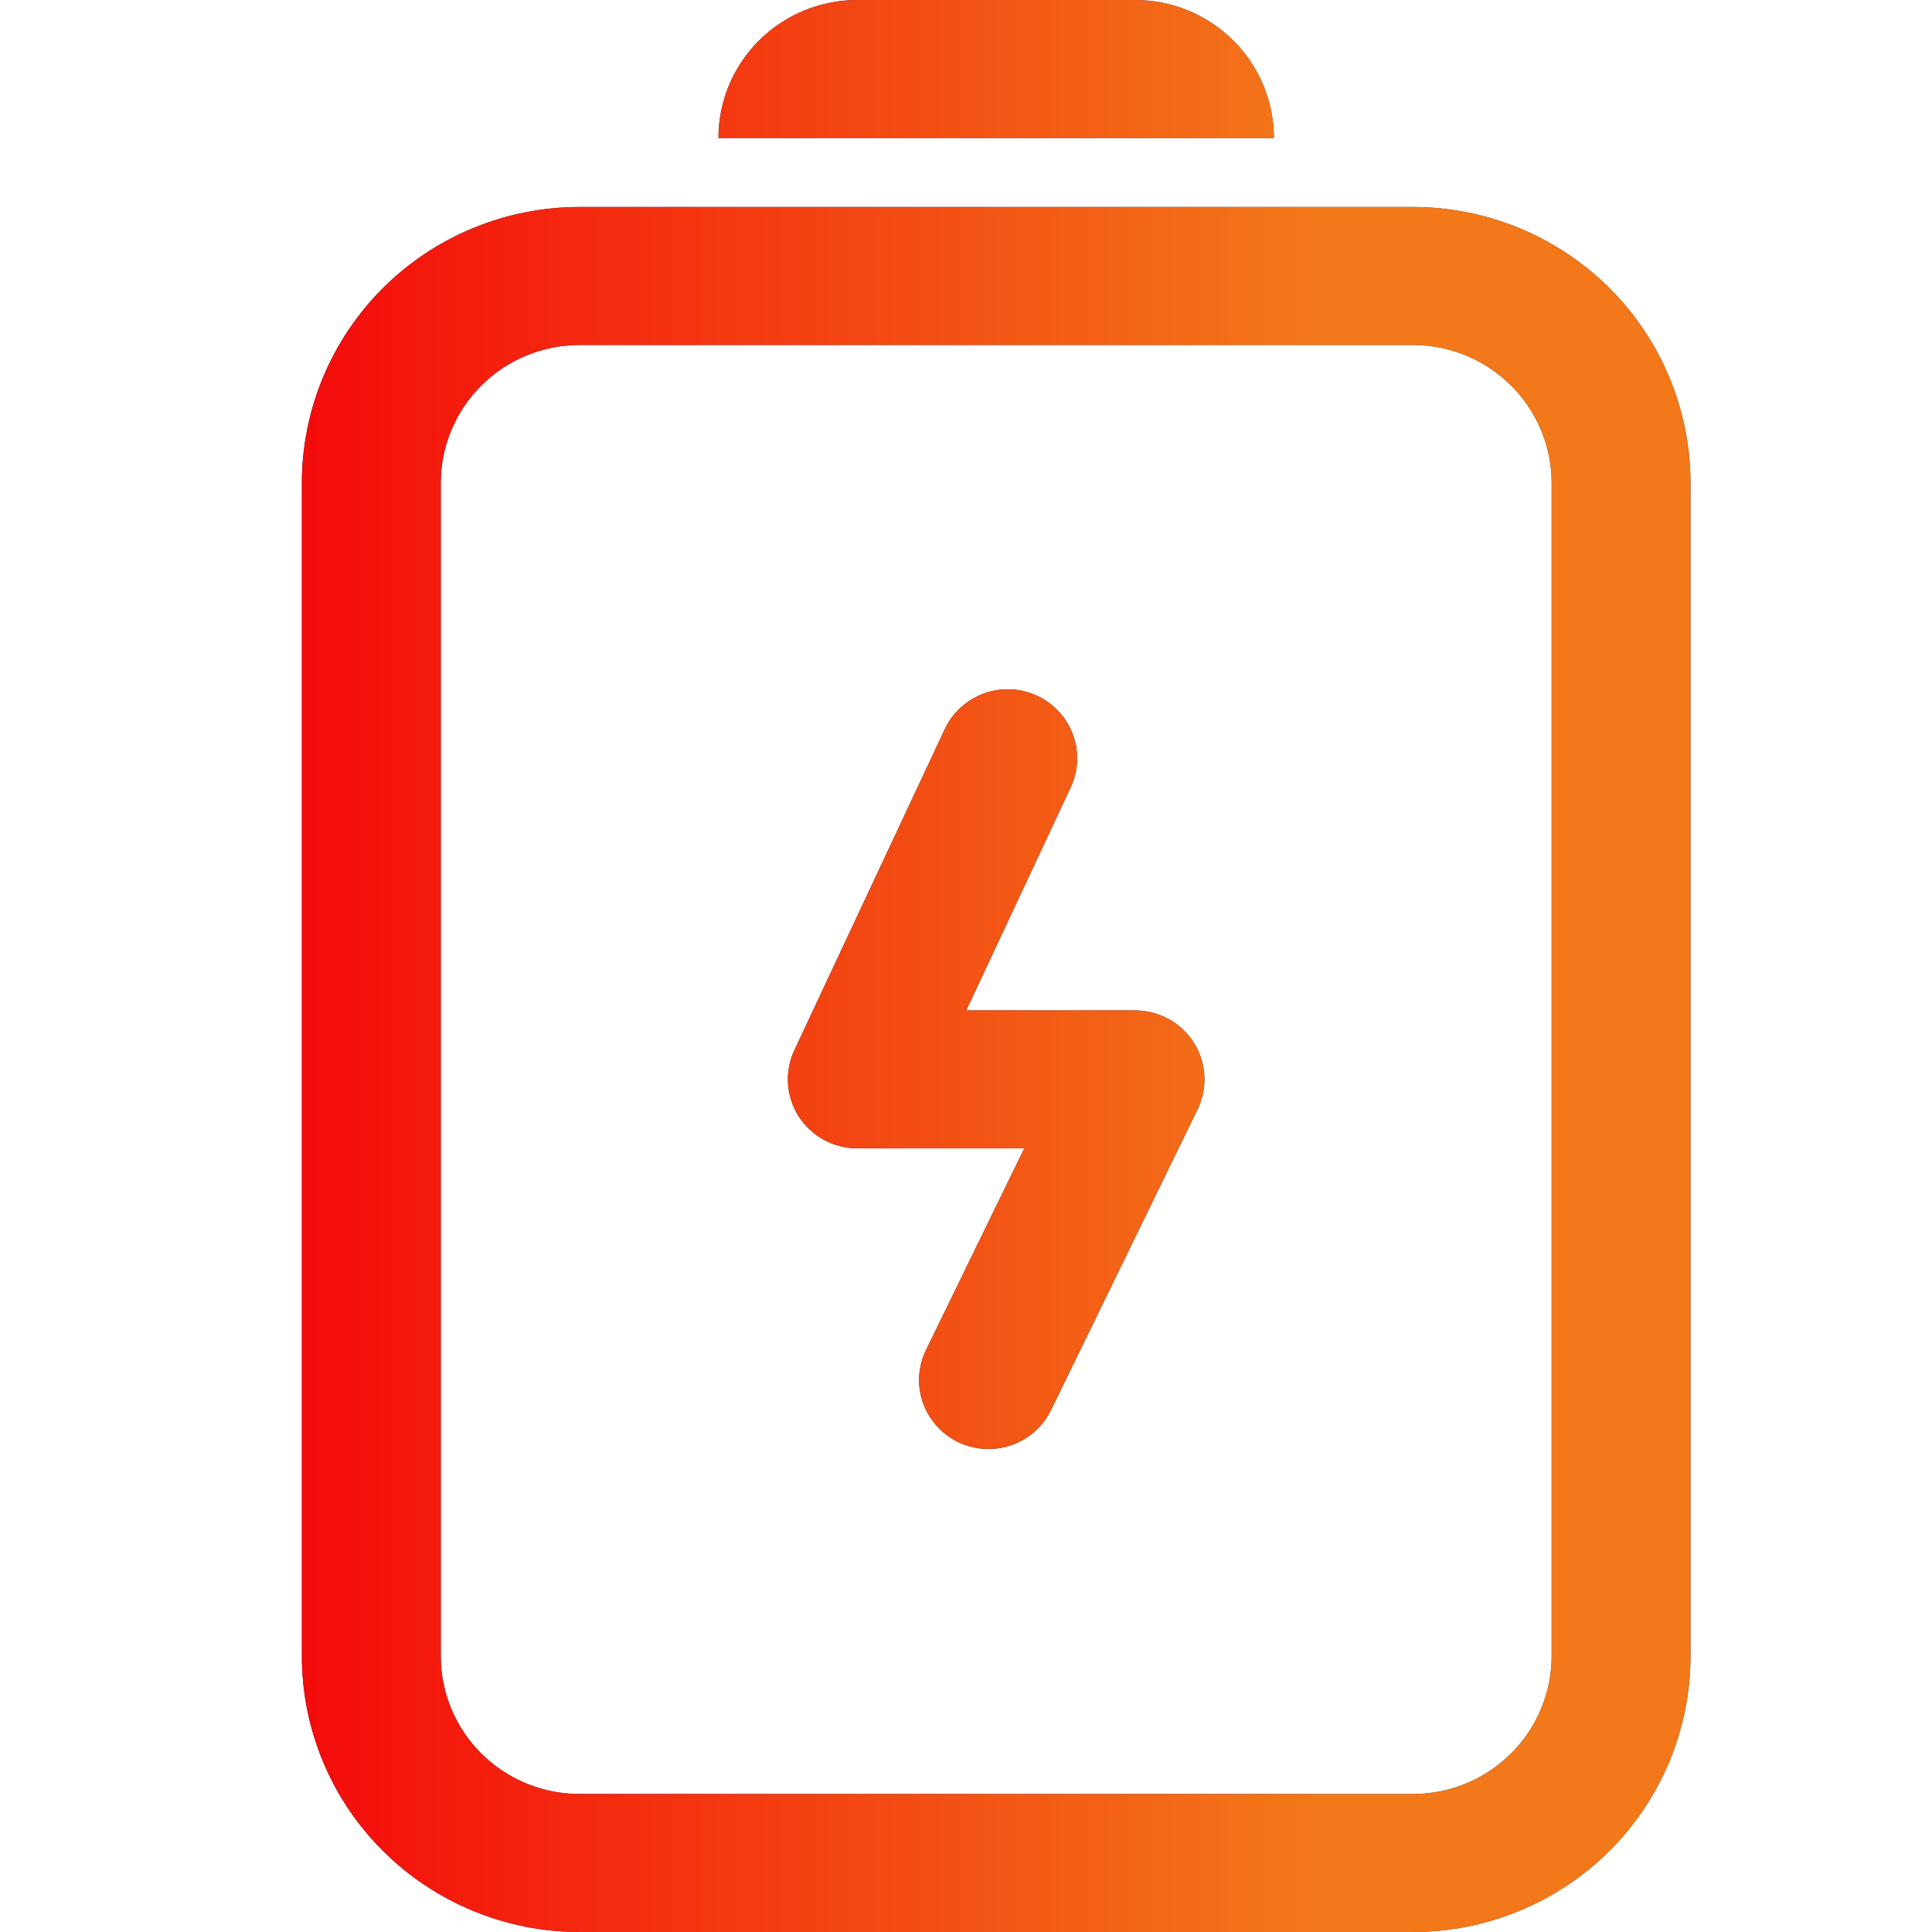
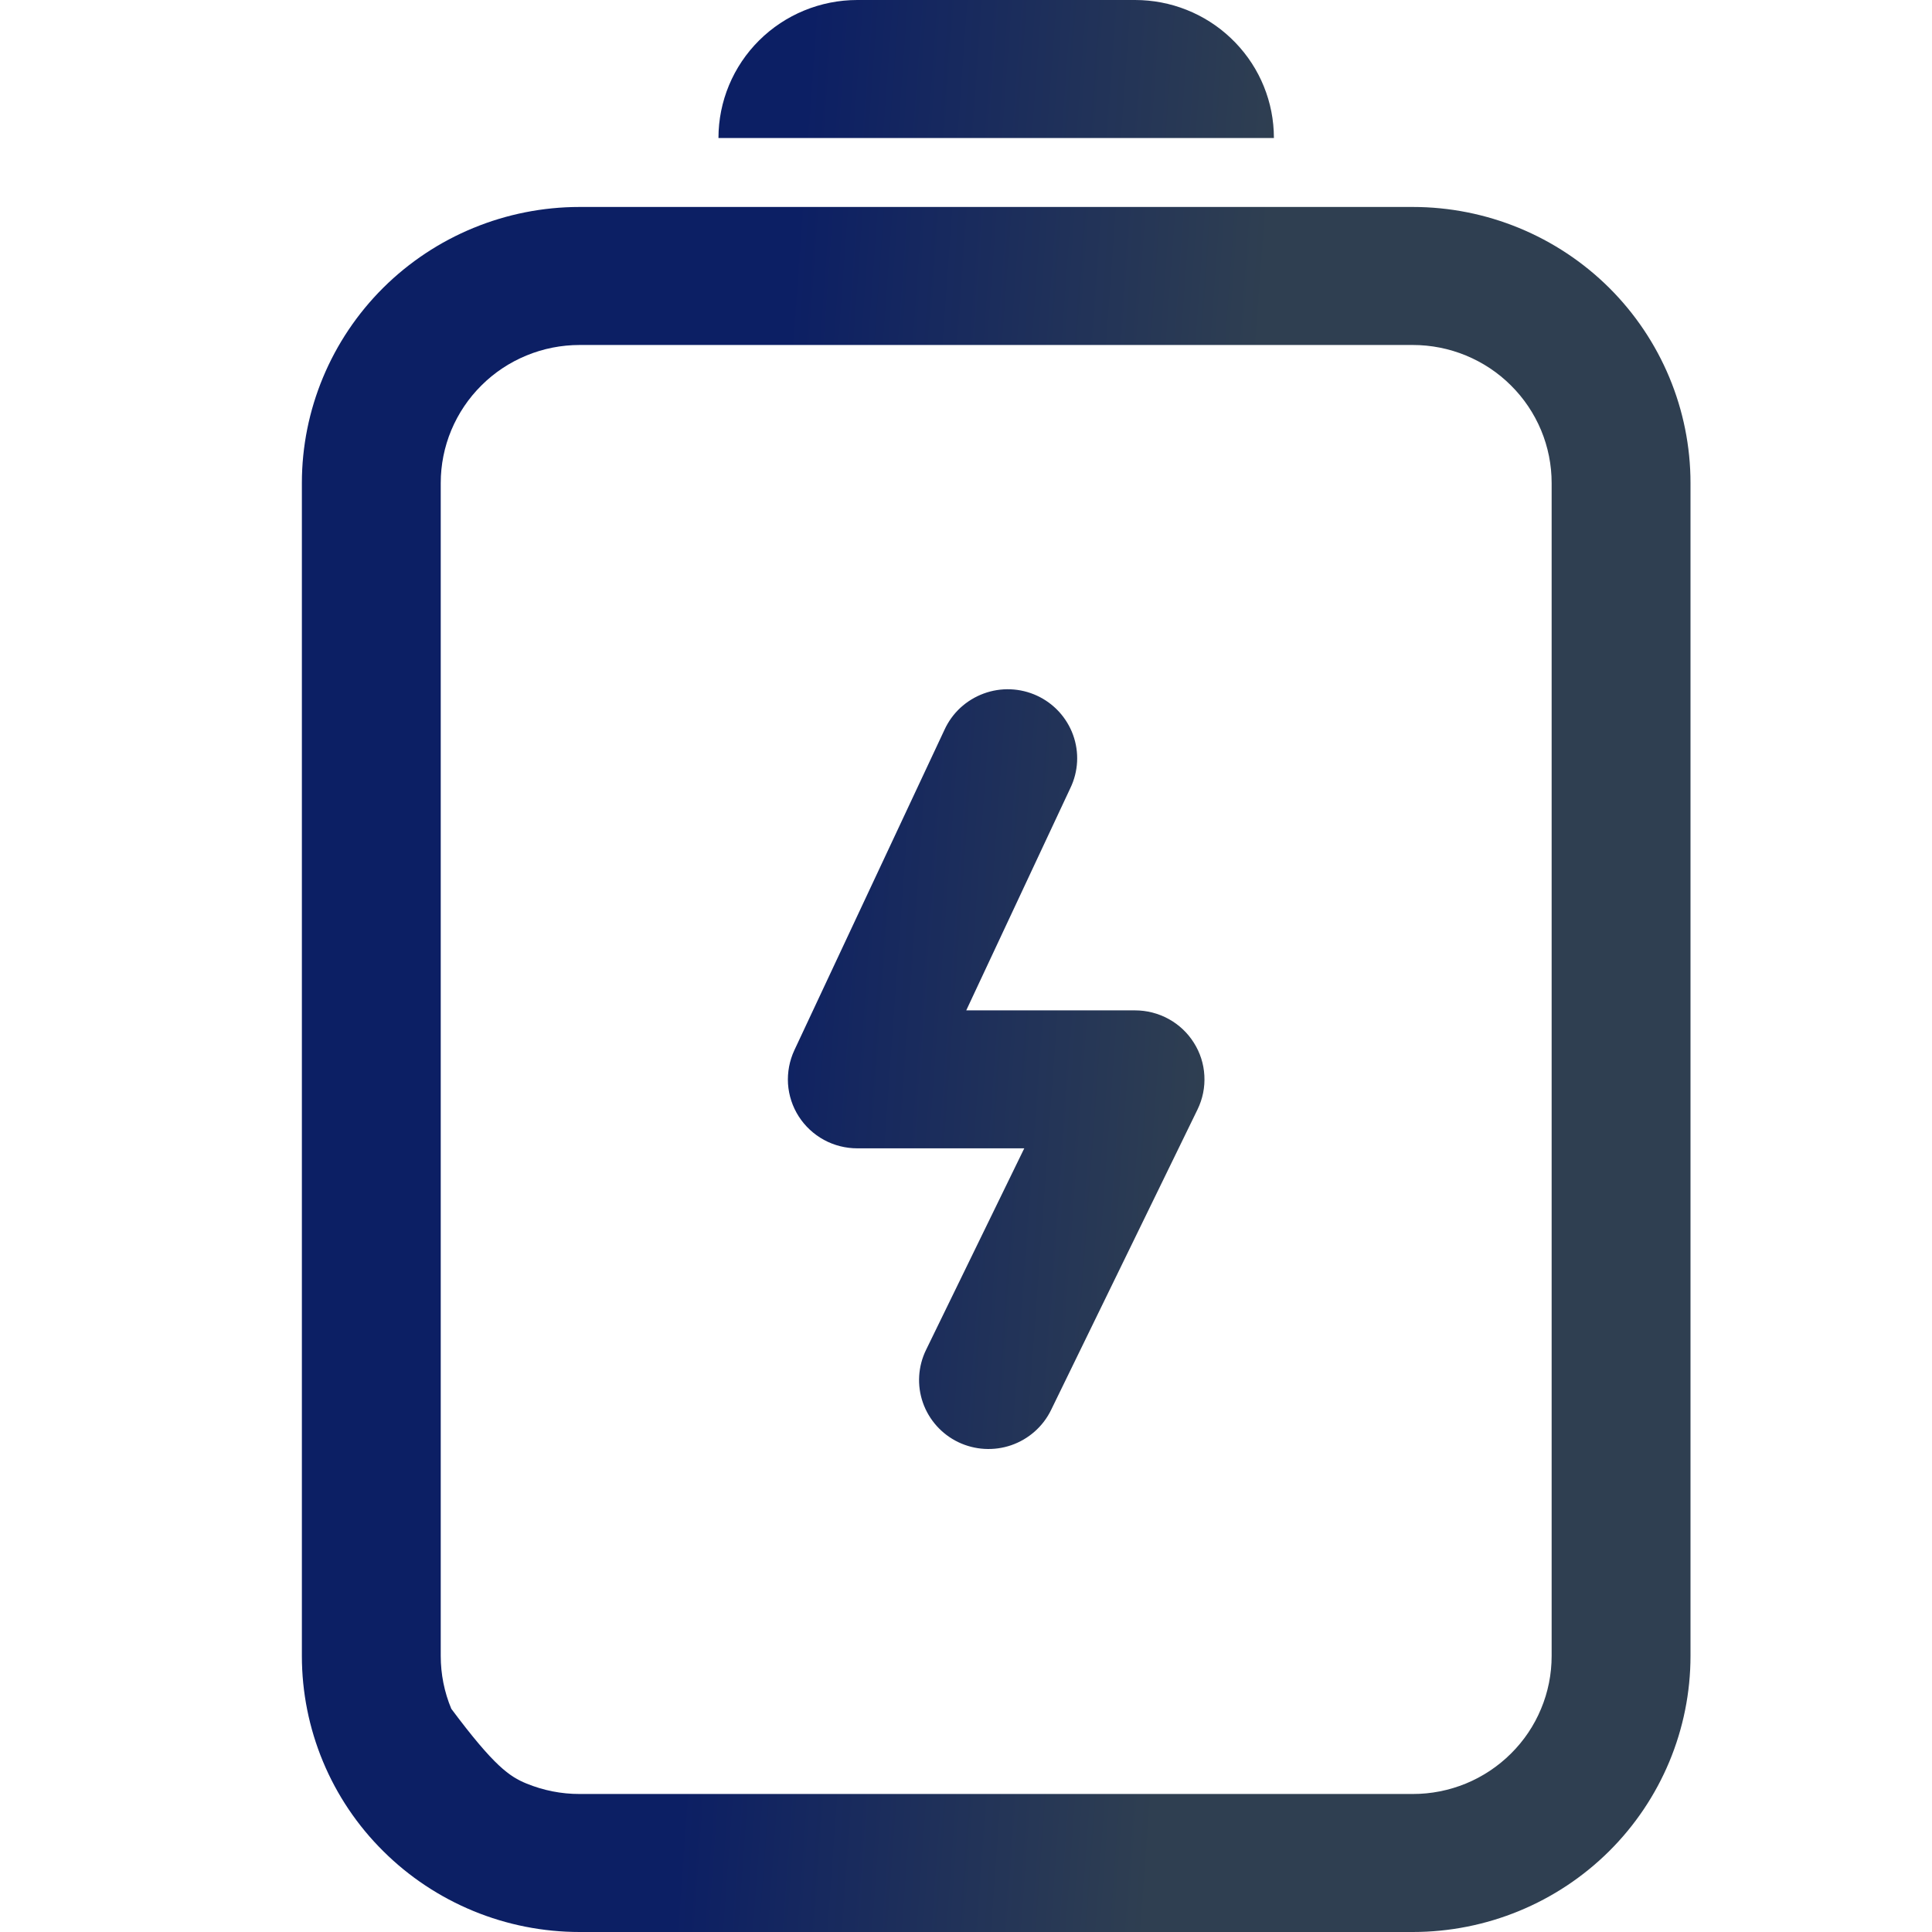
<svg xmlns="http://www.w3.org/2000/svg" width="32" height="32" viewBox="0 0 32 32" fill="none">
-   <path d="M23.4 3.428C24.62 3.428 25.79 3.91 26.653 4.767C27.515 5.625 28 6.788 28 8V27.428C28 28.641 27.515 29.804 26.653 30.661C25.79 31.518 24.62 32 23.4 32H9.601C8.996 32 8.398 31.882 7.84 31.652C7.282 31.422 6.775 31.086 6.348 30.661C5.92 30.237 5.581 29.733 5.35 29.178C5.119 28.623 5 28.029 5 27.428V8C5 6.788 5.485 5.625 6.347 4.767C7.21 3.91 8.38 3.428 9.6 3.428H23.4ZM23.4 5.714H9.601C9.298 5.714 8.999 5.773 8.72 5.888C8.441 6.003 8.187 6.171 7.974 6.384C7.76 6.596 7.591 6.848 7.475 7.125C7.359 7.403 7.3 7.7 7.3 8V27.428C7.3 27.729 7.359 28.026 7.475 28.303C7.59 28.581 7.76 28.833 7.973 29.045C8.187 29.257 8.441 29.426 8.72 29.541C8.999 29.655 9.298 29.715 9.6 29.714H23.4C23.702 29.715 24.001 29.655 24.28 29.541C24.559 29.426 24.813 29.257 25.026 29.045C25.24 28.833 25.41 28.581 25.525 28.303C25.641 28.026 25.7 27.729 25.7 27.428V8C25.7 7.7 25.641 7.403 25.525 7.125C25.409 6.848 25.24 6.596 25.026 6.384C24.813 6.171 24.559 6.003 24.28 5.888C24.001 5.773 23.702 5.714 23.4 5.714ZM15.643 12.089C15.706 11.951 15.795 11.827 15.906 11.724C16.018 11.621 16.148 11.541 16.291 11.488C16.434 11.435 16.585 11.411 16.737 11.417C16.889 11.423 17.039 11.459 17.177 11.523C17.315 11.587 17.438 11.677 17.541 11.789C17.643 11.901 17.723 12.032 17.774 12.174C17.825 12.316 17.848 12.467 17.84 12.618C17.832 12.769 17.794 12.917 17.728 13.054L16.004 16.735H18.8C18.995 16.735 19.186 16.784 19.357 16.878C19.527 16.971 19.671 17.107 19.774 17.271C19.878 17.435 19.938 17.622 19.948 17.815C19.959 18.009 19.92 18.201 19.835 18.376L17.408 23.356C17.275 23.628 17.038 23.837 16.75 23.937C16.462 24.036 16.146 24.018 15.871 23.886C15.597 23.754 15.386 23.518 15.286 23.232C15.186 22.946 15.205 22.632 15.338 22.359L16.965 19.02H14.2C14.007 19.02 13.816 18.972 13.647 18.88C13.477 18.787 13.334 18.654 13.23 18.492C13.126 18.33 13.065 18.144 13.052 17.953C13.04 17.761 13.076 17.569 13.157 17.395L15.643 12.089ZM18.8 4.39378e-10C19.39 -1.14914e-05 19.958 0.225 20.385 0.63C20.813 1.034 21.068 1.586 21.097 2.172L21.1 2.286H11.9C11.9 1.679 12.142 1.098 12.574 0.669C13.005 0.241 13.59 4.39378e-10 14.2 4.39378e-10L18.8 4.39378e-10Z" fill="url(#paint0_linear_421_15008)" />
-   <path d="M23.4 3.428C24.62 3.428 25.79 3.91 26.653 4.767C27.515 5.625 28 6.788 28 8V27.428C28 28.641 27.515 29.804 26.653 30.661C25.79 31.518 24.62 32 23.4 32H9.601C8.996 32 8.398 31.882 7.84 31.652C7.282 31.422 6.775 31.086 6.348 30.661C5.92 30.237 5.581 29.733 5.35 29.178C5.119 28.623 5 28.029 5 27.428V8C5 6.788 5.485 5.625 6.347 4.767C7.21 3.91 8.38 3.428 9.6 3.428H23.4ZM23.4 5.714H9.601C9.298 5.714 8.999 5.773 8.72 5.888C8.441 6.003 8.187 6.171 7.974 6.384C7.76 6.596 7.591 6.848 7.475 7.125C7.359 7.403 7.3 7.7 7.3 8V27.428C7.3 27.729 7.359 28.026 7.475 28.303C7.59 28.581 7.76 28.833 7.973 29.045C8.187 29.257 8.441 29.426 8.72 29.541C8.999 29.655 9.298 29.715 9.6 29.714H23.4C23.702 29.715 24.001 29.655 24.28 29.541C24.559 29.426 24.813 29.257 25.026 29.045C25.24 28.833 25.41 28.581 25.525 28.303C25.641 28.026 25.7 27.729 25.7 27.428V8C25.7 7.7 25.641 7.403 25.525 7.125C25.409 6.848 25.24 6.596 25.026 6.384C24.813 6.171 24.559 6.003 24.28 5.888C24.001 5.773 23.702 5.714 23.4 5.714ZM15.643 12.089C15.706 11.951 15.795 11.827 15.906 11.724C16.018 11.621 16.148 11.541 16.291 11.488C16.434 11.435 16.585 11.411 16.737 11.417C16.889 11.423 17.039 11.459 17.177 11.523C17.315 11.587 17.438 11.677 17.541 11.789C17.643 11.901 17.723 12.032 17.774 12.174C17.825 12.316 17.848 12.467 17.84 12.618C17.832 12.769 17.794 12.917 17.728 13.054L16.004 16.735H18.8C18.995 16.735 19.186 16.784 19.357 16.878C19.527 16.971 19.671 17.107 19.774 17.271C19.878 17.435 19.938 17.622 19.948 17.815C19.959 18.009 19.92 18.201 19.835 18.376L17.408 23.356C17.275 23.628 17.038 23.837 16.75 23.937C16.462 24.036 16.146 24.018 15.871 23.886C15.597 23.754 15.386 23.518 15.286 23.232C15.186 22.946 15.205 22.632 15.338 22.359L16.965 19.02H14.2C14.007 19.02 13.816 18.972 13.647 18.88C13.477 18.787 13.334 18.654 13.23 18.492C13.126 18.33 13.065 18.144 13.052 17.953C13.04 17.761 13.076 17.569 13.157 17.395L15.643 12.089ZM18.8 4.39378e-10C19.39 -1.14914e-05 19.958 0.225 20.385 0.63C20.813 1.034 21.068 1.586 21.097 2.172L21.1 2.286H11.9C11.9 1.679 12.142 1.098 12.574 0.669C13.005 0.241 13.59 4.39378e-10 14.2 4.39378e-10L18.8 4.39378e-10Z" fill="url(#paint1_linear_421_15008)" />
+   <path d="M23.4 3.428C24.62 3.428 25.79 3.91 26.653 4.767C27.515 5.625 28 6.788 28 8V27.428C28 28.641 27.515 29.804 26.653 30.661C25.79 31.518 24.62 32 23.4 32H9.601C8.996 32 8.398 31.882 7.84 31.652C7.282 31.422 6.775 31.086 6.348 30.661C5.92 30.237 5.581 29.733 5.35 29.178C5.119 28.623 5 28.029 5 27.428V8C5 6.788 5.485 5.625 6.347 4.767C7.21 3.91 8.38 3.428 9.6 3.428H23.4ZM23.4 5.714H9.601C9.298 5.714 8.999 5.773 8.72 5.888C8.441 6.003 8.187 6.171 7.974 6.384C7.76 6.596 7.591 6.848 7.475 7.125C7.359 7.403 7.3 7.7 7.3 8V27.428C7.3 27.729 7.359 28.026 7.475 28.303C8.187 29.257 8.441 29.426 8.72 29.541C8.999 29.655 9.298 29.715 9.6 29.714H23.4C23.702 29.715 24.001 29.655 24.28 29.541C24.559 29.426 24.813 29.257 25.026 29.045C25.24 28.833 25.41 28.581 25.525 28.303C25.641 28.026 25.7 27.729 25.7 27.428V8C25.7 7.7 25.641 7.403 25.525 7.125C25.409 6.848 25.24 6.596 25.026 6.384C24.813 6.171 24.559 6.003 24.28 5.888C24.001 5.773 23.702 5.714 23.4 5.714ZM15.643 12.089C15.706 11.951 15.795 11.827 15.906 11.724C16.018 11.621 16.148 11.541 16.291 11.488C16.434 11.435 16.585 11.411 16.737 11.417C16.889 11.423 17.039 11.459 17.177 11.523C17.315 11.587 17.438 11.677 17.541 11.789C17.643 11.901 17.723 12.032 17.774 12.174C17.825 12.316 17.848 12.467 17.84 12.618C17.832 12.769 17.794 12.917 17.728 13.054L16.004 16.735H18.8C18.995 16.735 19.186 16.784 19.357 16.878C19.527 16.971 19.671 17.107 19.774 17.271C19.878 17.435 19.938 17.622 19.948 17.815C19.959 18.009 19.92 18.201 19.835 18.376L17.408 23.356C17.275 23.628 17.038 23.837 16.75 23.937C16.462 24.036 16.146 24.018 15.871 23.886C15.597 23.754 15.386 23.518 15.286 23.232C15.186 22.946 15.205 22.632 15.338 22.359L16.965 19.02H14.2C14.007 19.02 13.816 18.972 13.647 18.88C13.477 18.787 13.334 18.654 13.23 18.492C13.126 18.33 13.065 18.144 13.052 17.953C13.04 17.761 13.076 17.569 13.157 17.395L15.643 12.089ZM18.8 4.39378e-10C19.39 -1.14914e-05 19.958 0.225 20.385 0.63C20.813 1.034 21.068 1.586 21.097 2.172L21.1 2.286H11.9C11.9 1.679 12.142 1.098 12.574 0.669C13.005 0.241 13.59 4.39378e-10 14.2 4.39378e-10L18.8 4.39378e-10Z" fill="url(#paint0_linear_421_15008)" />
  <defs>
    <linearGradient id="paint0_linear_421_15008" x1="13.433" y1="-1.78814e-06" x2="21.281" y2="0.569" gradientUnits="userSpaceOnUse">
      <stop stop-color="#0C1F64" />
      <stop offset="1" stop-color="#2F3F51" />
    </linearGradient>
    <linearGradient id="paint1_linear_421_15008" x1="5" y1="16" x2="26.659" y2="16" gradientUnits="userSpaceOnUse">
      <stop stop-color="#F40B0B" />
      <stop offset="0.776" stop-color="#F37819" />
    </linearGradient>
  </defs>
</svg>